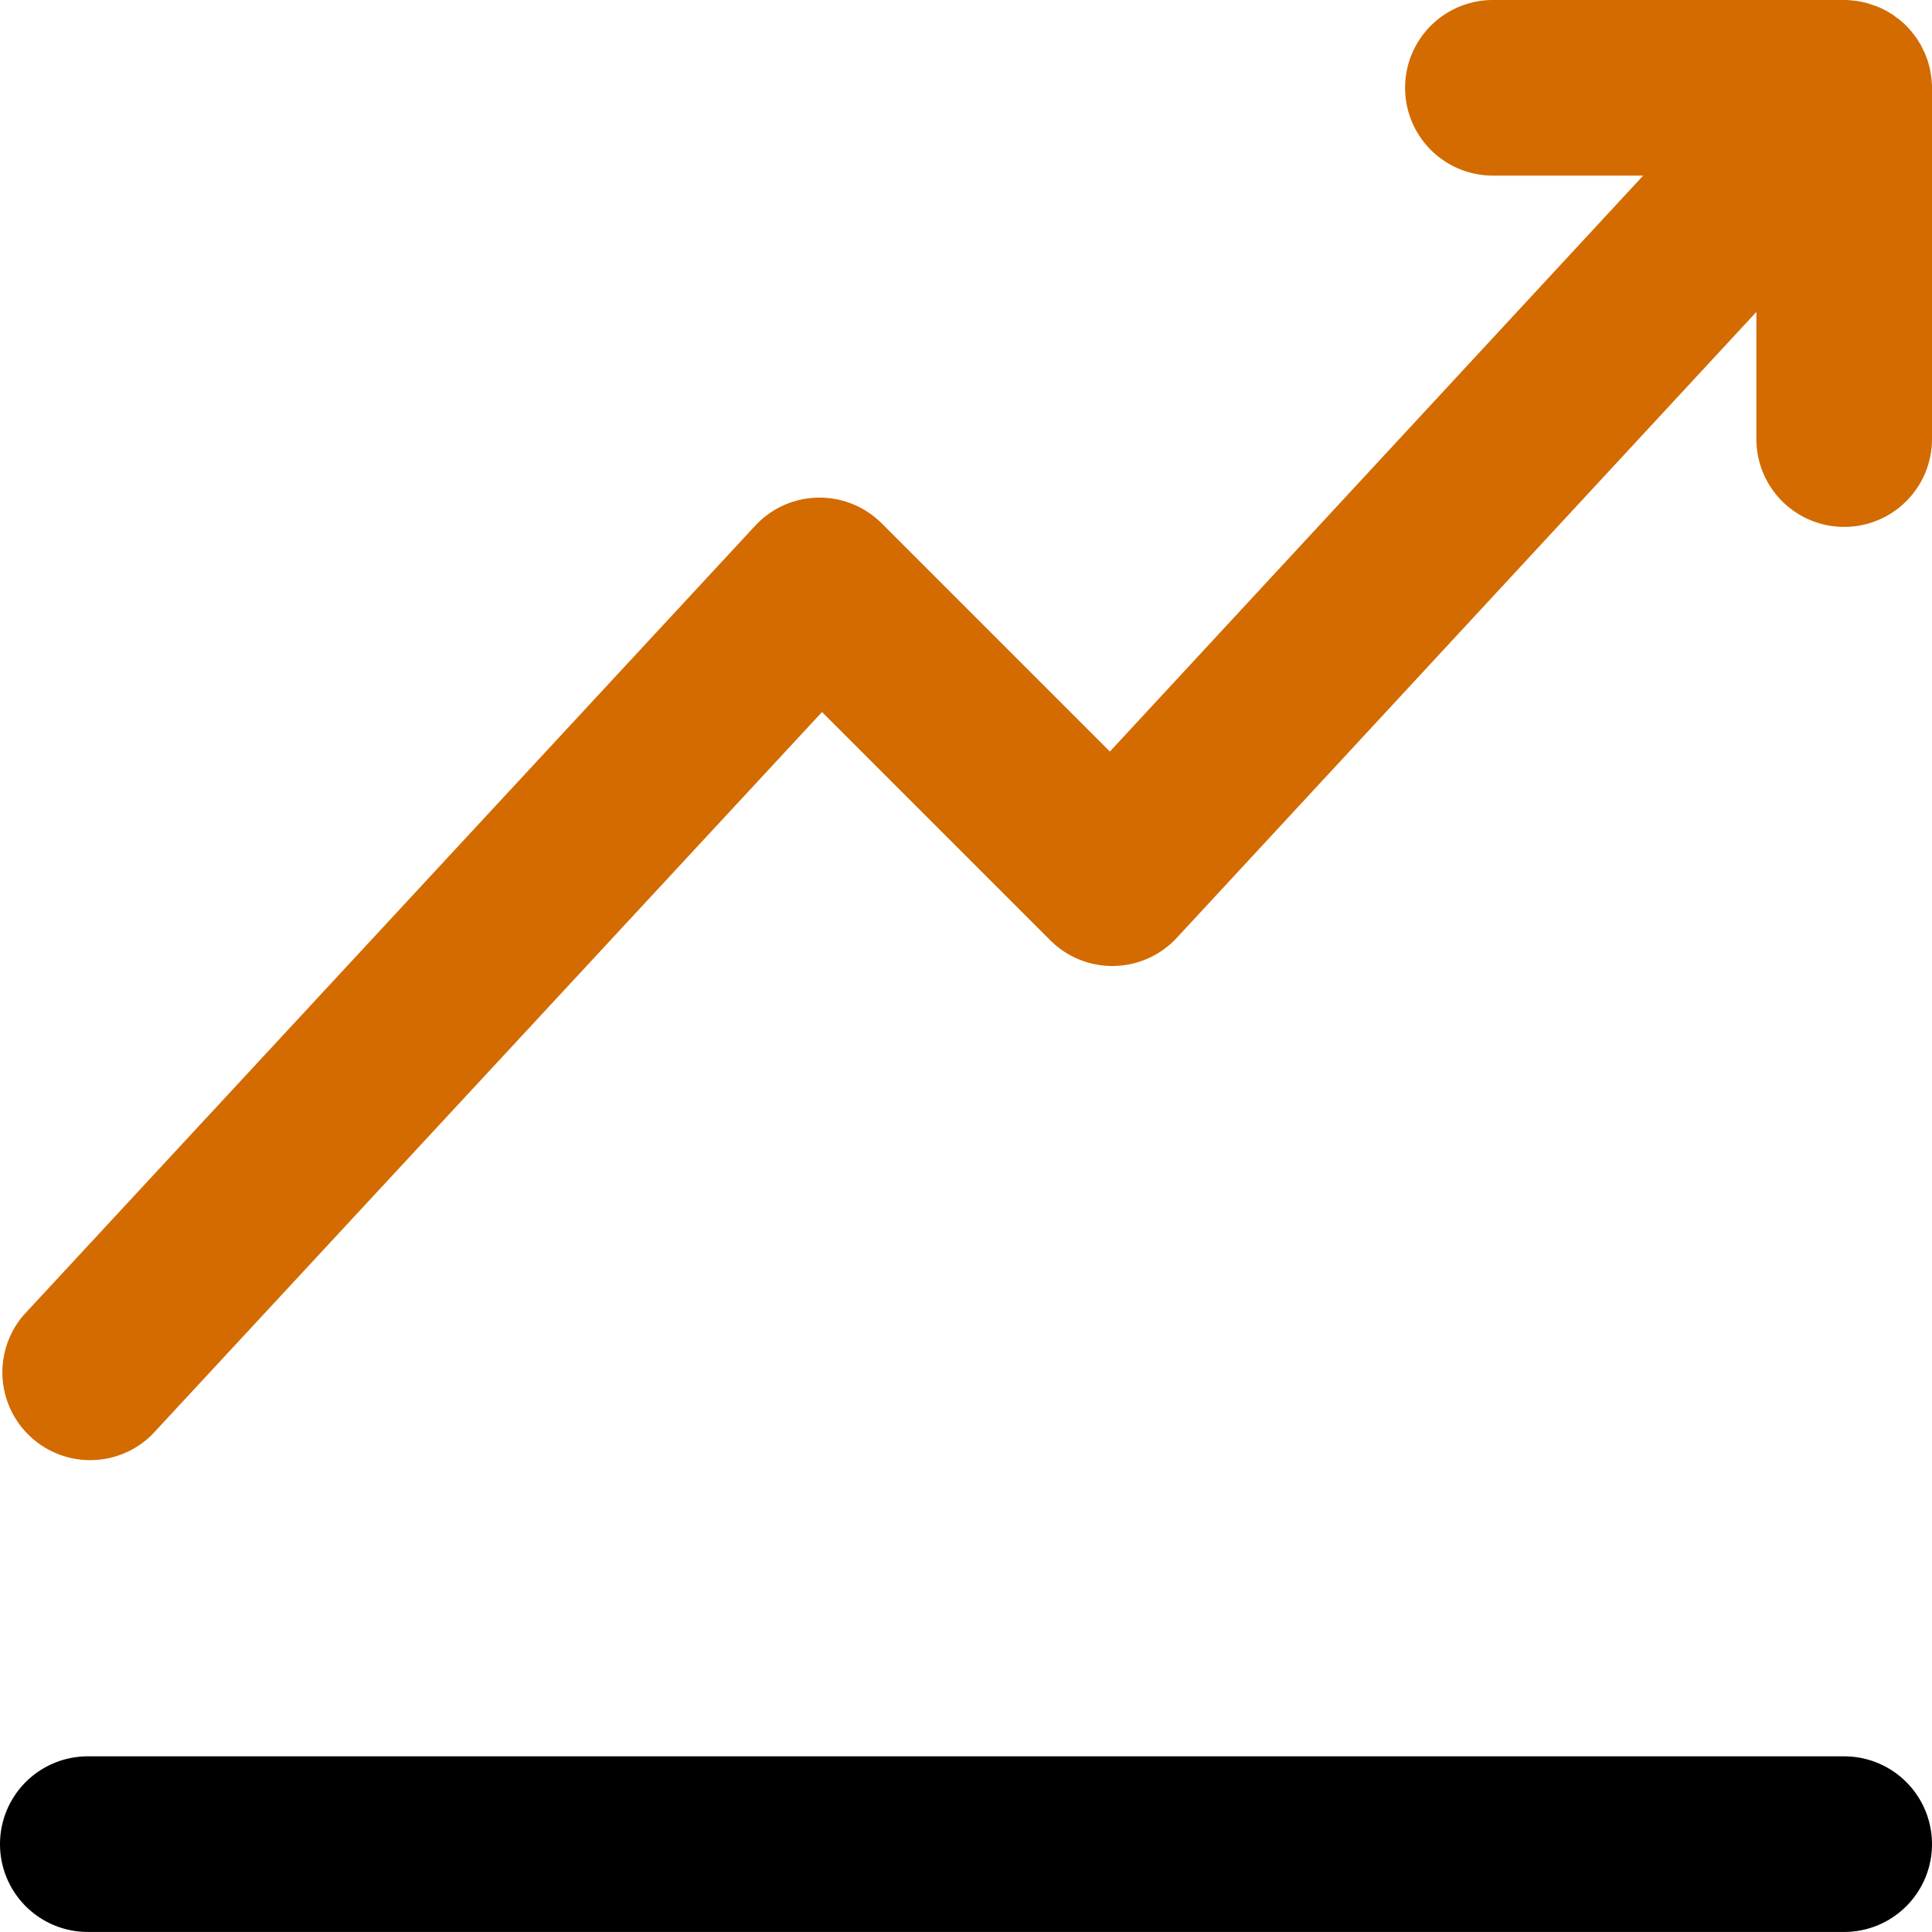
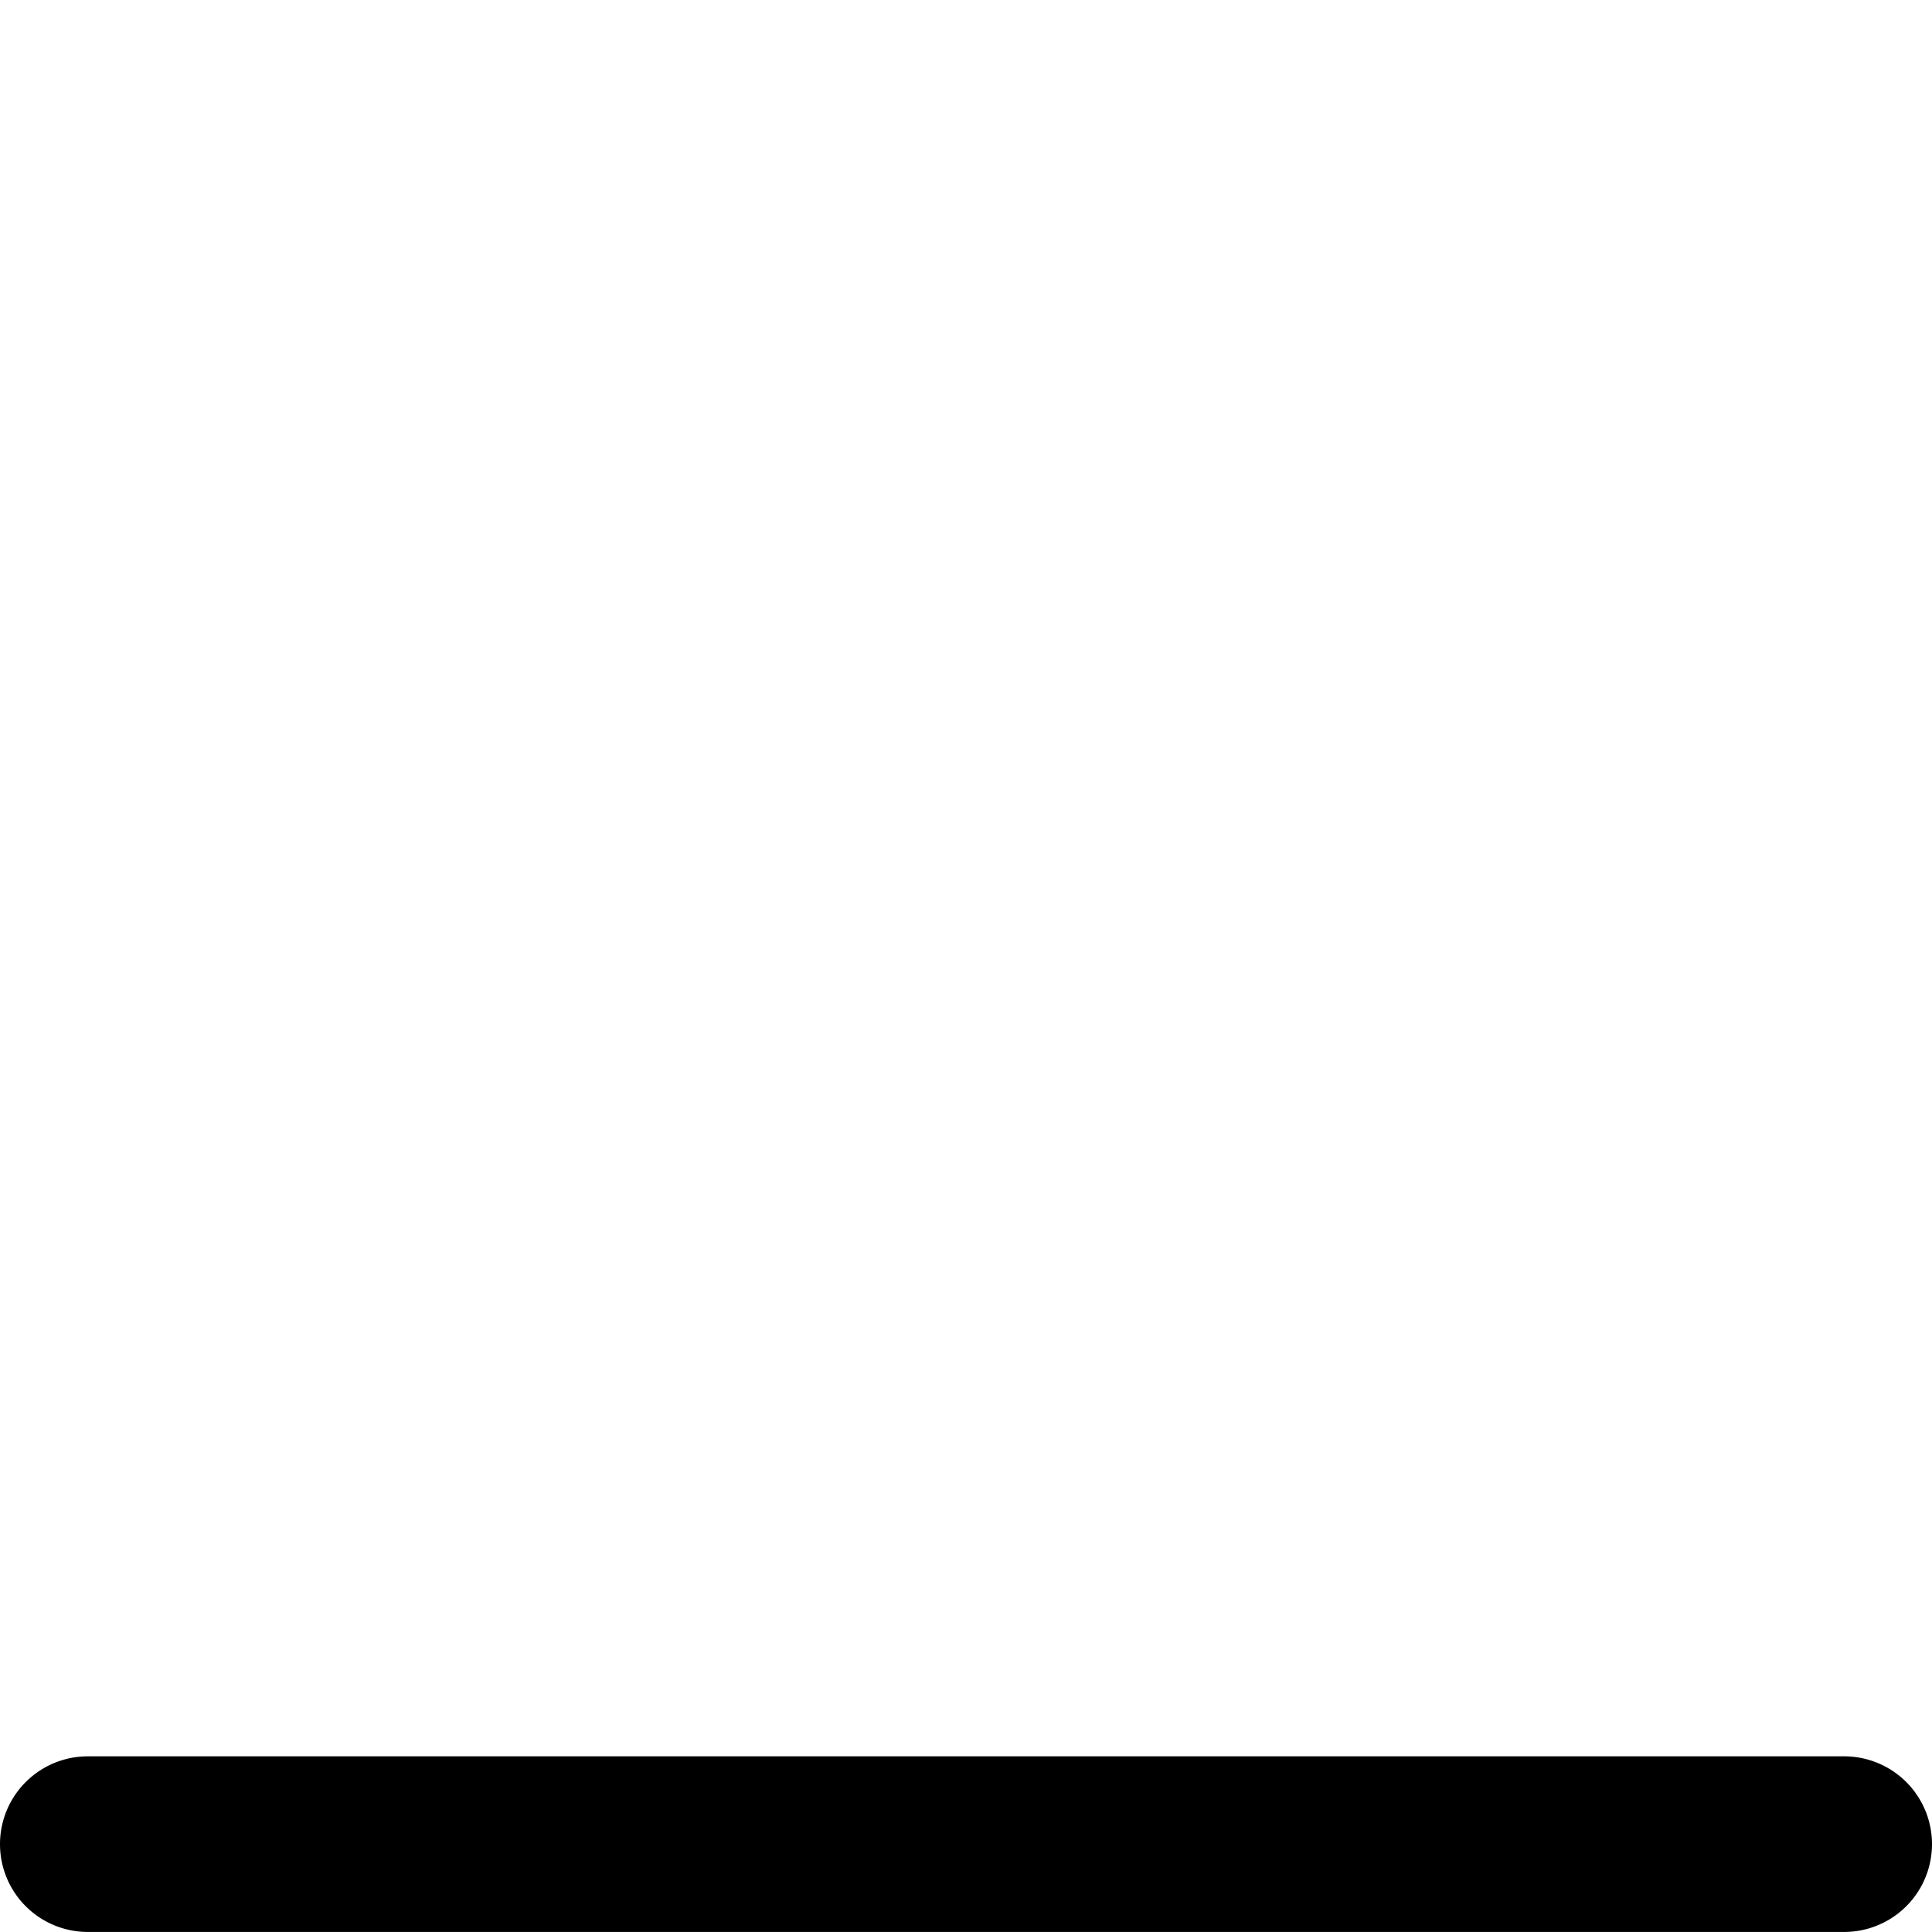
<svg xmlns="http://www.w3.org/2000/svg" width="40" height="40" viewBox="0 0 40 40">
  <g id="XMLID_229_" transform="translate(0.001)">
-     <path id="XMLID_230_" d="M39.992,1.688c0-.029,0-.057-.007-.086s-.008-.058-.013-.086-.01-.061-.017-.091-.013-.053-.02-.079-.016-.061-.026-.091-.019-.052-.029-.078-.021-.057-.034-.085-.025-.054-.039-.081-.025-.051-.039-.076S39.736.88,39.72.854s-.029-.048-.046-.071S39.639.735,39.62.711s-.036-.047-.056-.07S39.527.6,39.508.578s-.045-.048-.069-.071L39.416.484c-.012-.011-.025-.02-.037-.031S39.329.41,39.3.389l-.068-.05C39.21.321,39.185.3,39.159.287L39.083.241,39.006.2c-.027-.014-.054-.027-.081-.039L38.844.127,38.76.1,38.676.07,38.589.048,38.5.03,38.411.016,38.328.007,38.228,0,38.18,0H30.908a1.818,1.818,0,0,0,0,3.636h3.111L22.978,15.56l-4.725-4.725a1.818,1.818,0,0,0-2.619.05L.483,27.233A1.818,1.818,0,0,0,3.15,29.7L17.018,14.742l4.725,4.725a1.818,1.818,0,0,0,2.62-.05l12-12.959V9.091a1.818,1.818,0,1,0,3.636,0V1.818c0-.011,0-.022,0-.034C40,1.752,39.994,1.72,39.992,1.688Z" transform="translate(0)" fill="#d36b00" />
    <path id="XMLID_231_" d="M38.182,300H1.818a1.818,1.818,0,0,0,0,3.636H38.182a1.818,1.818,0,0,0,0-3.636Z" transform="translate(-0.001 -263.637)" />
  </g>
</svg>